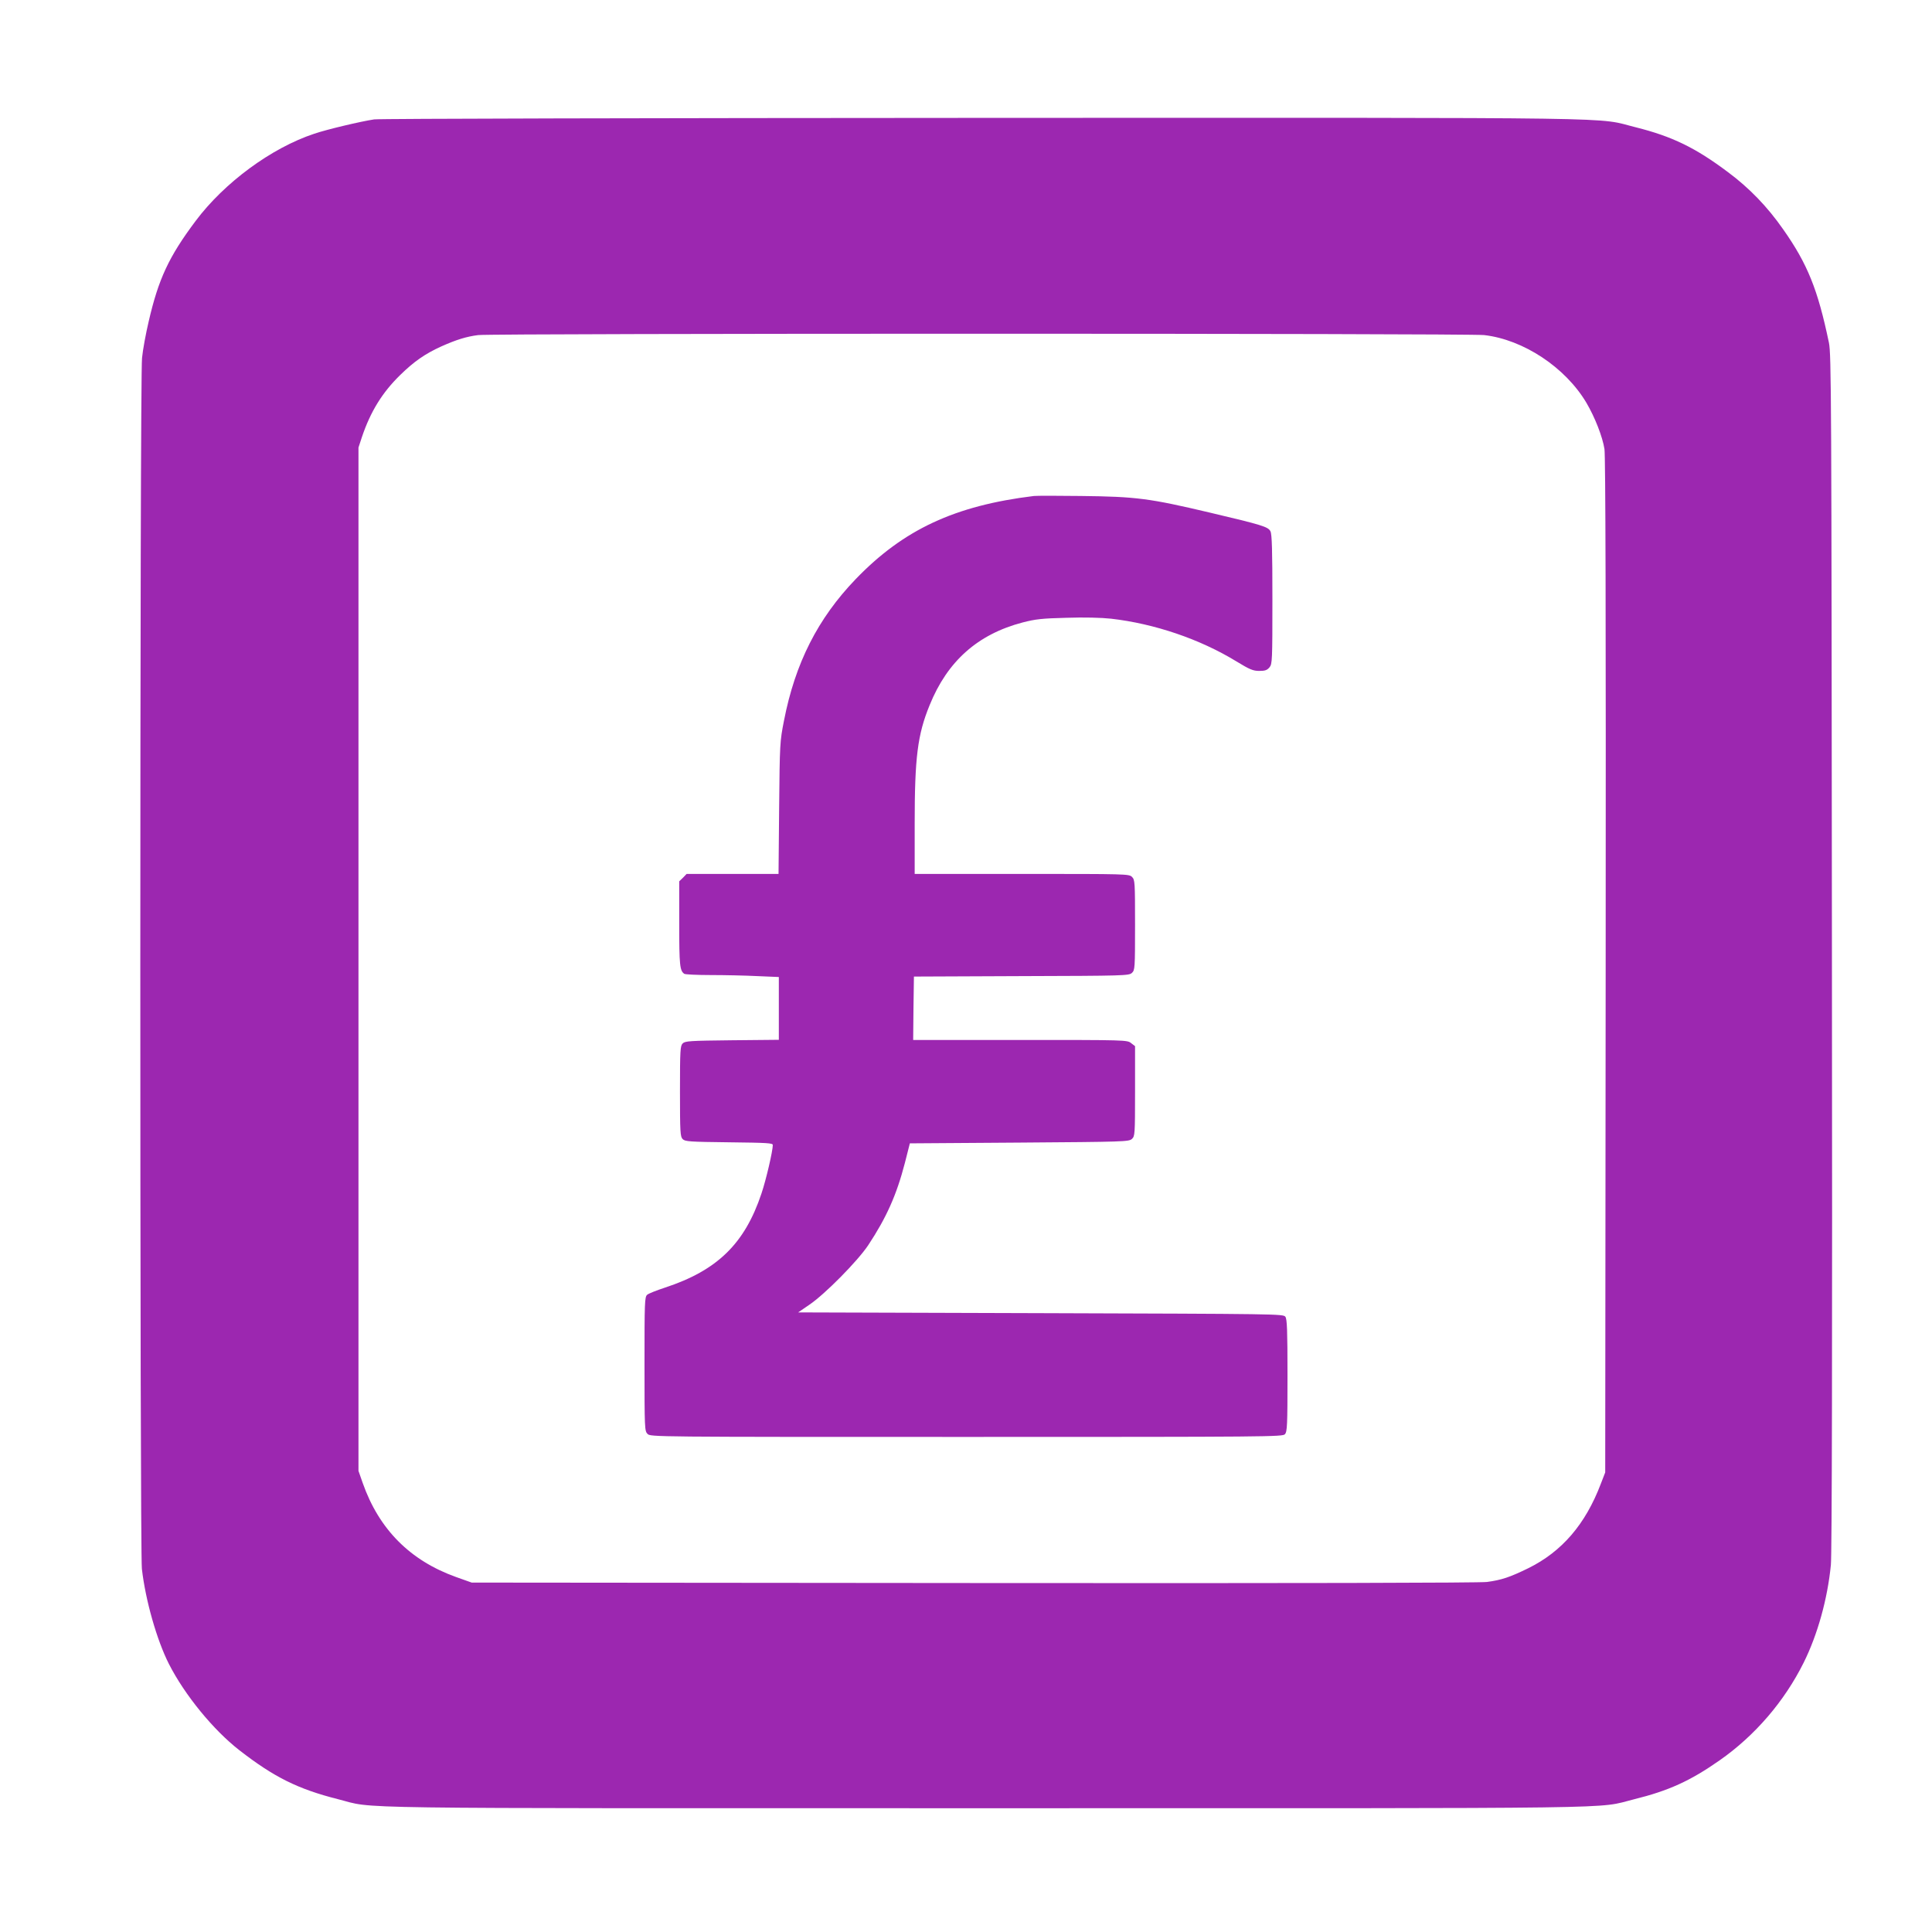
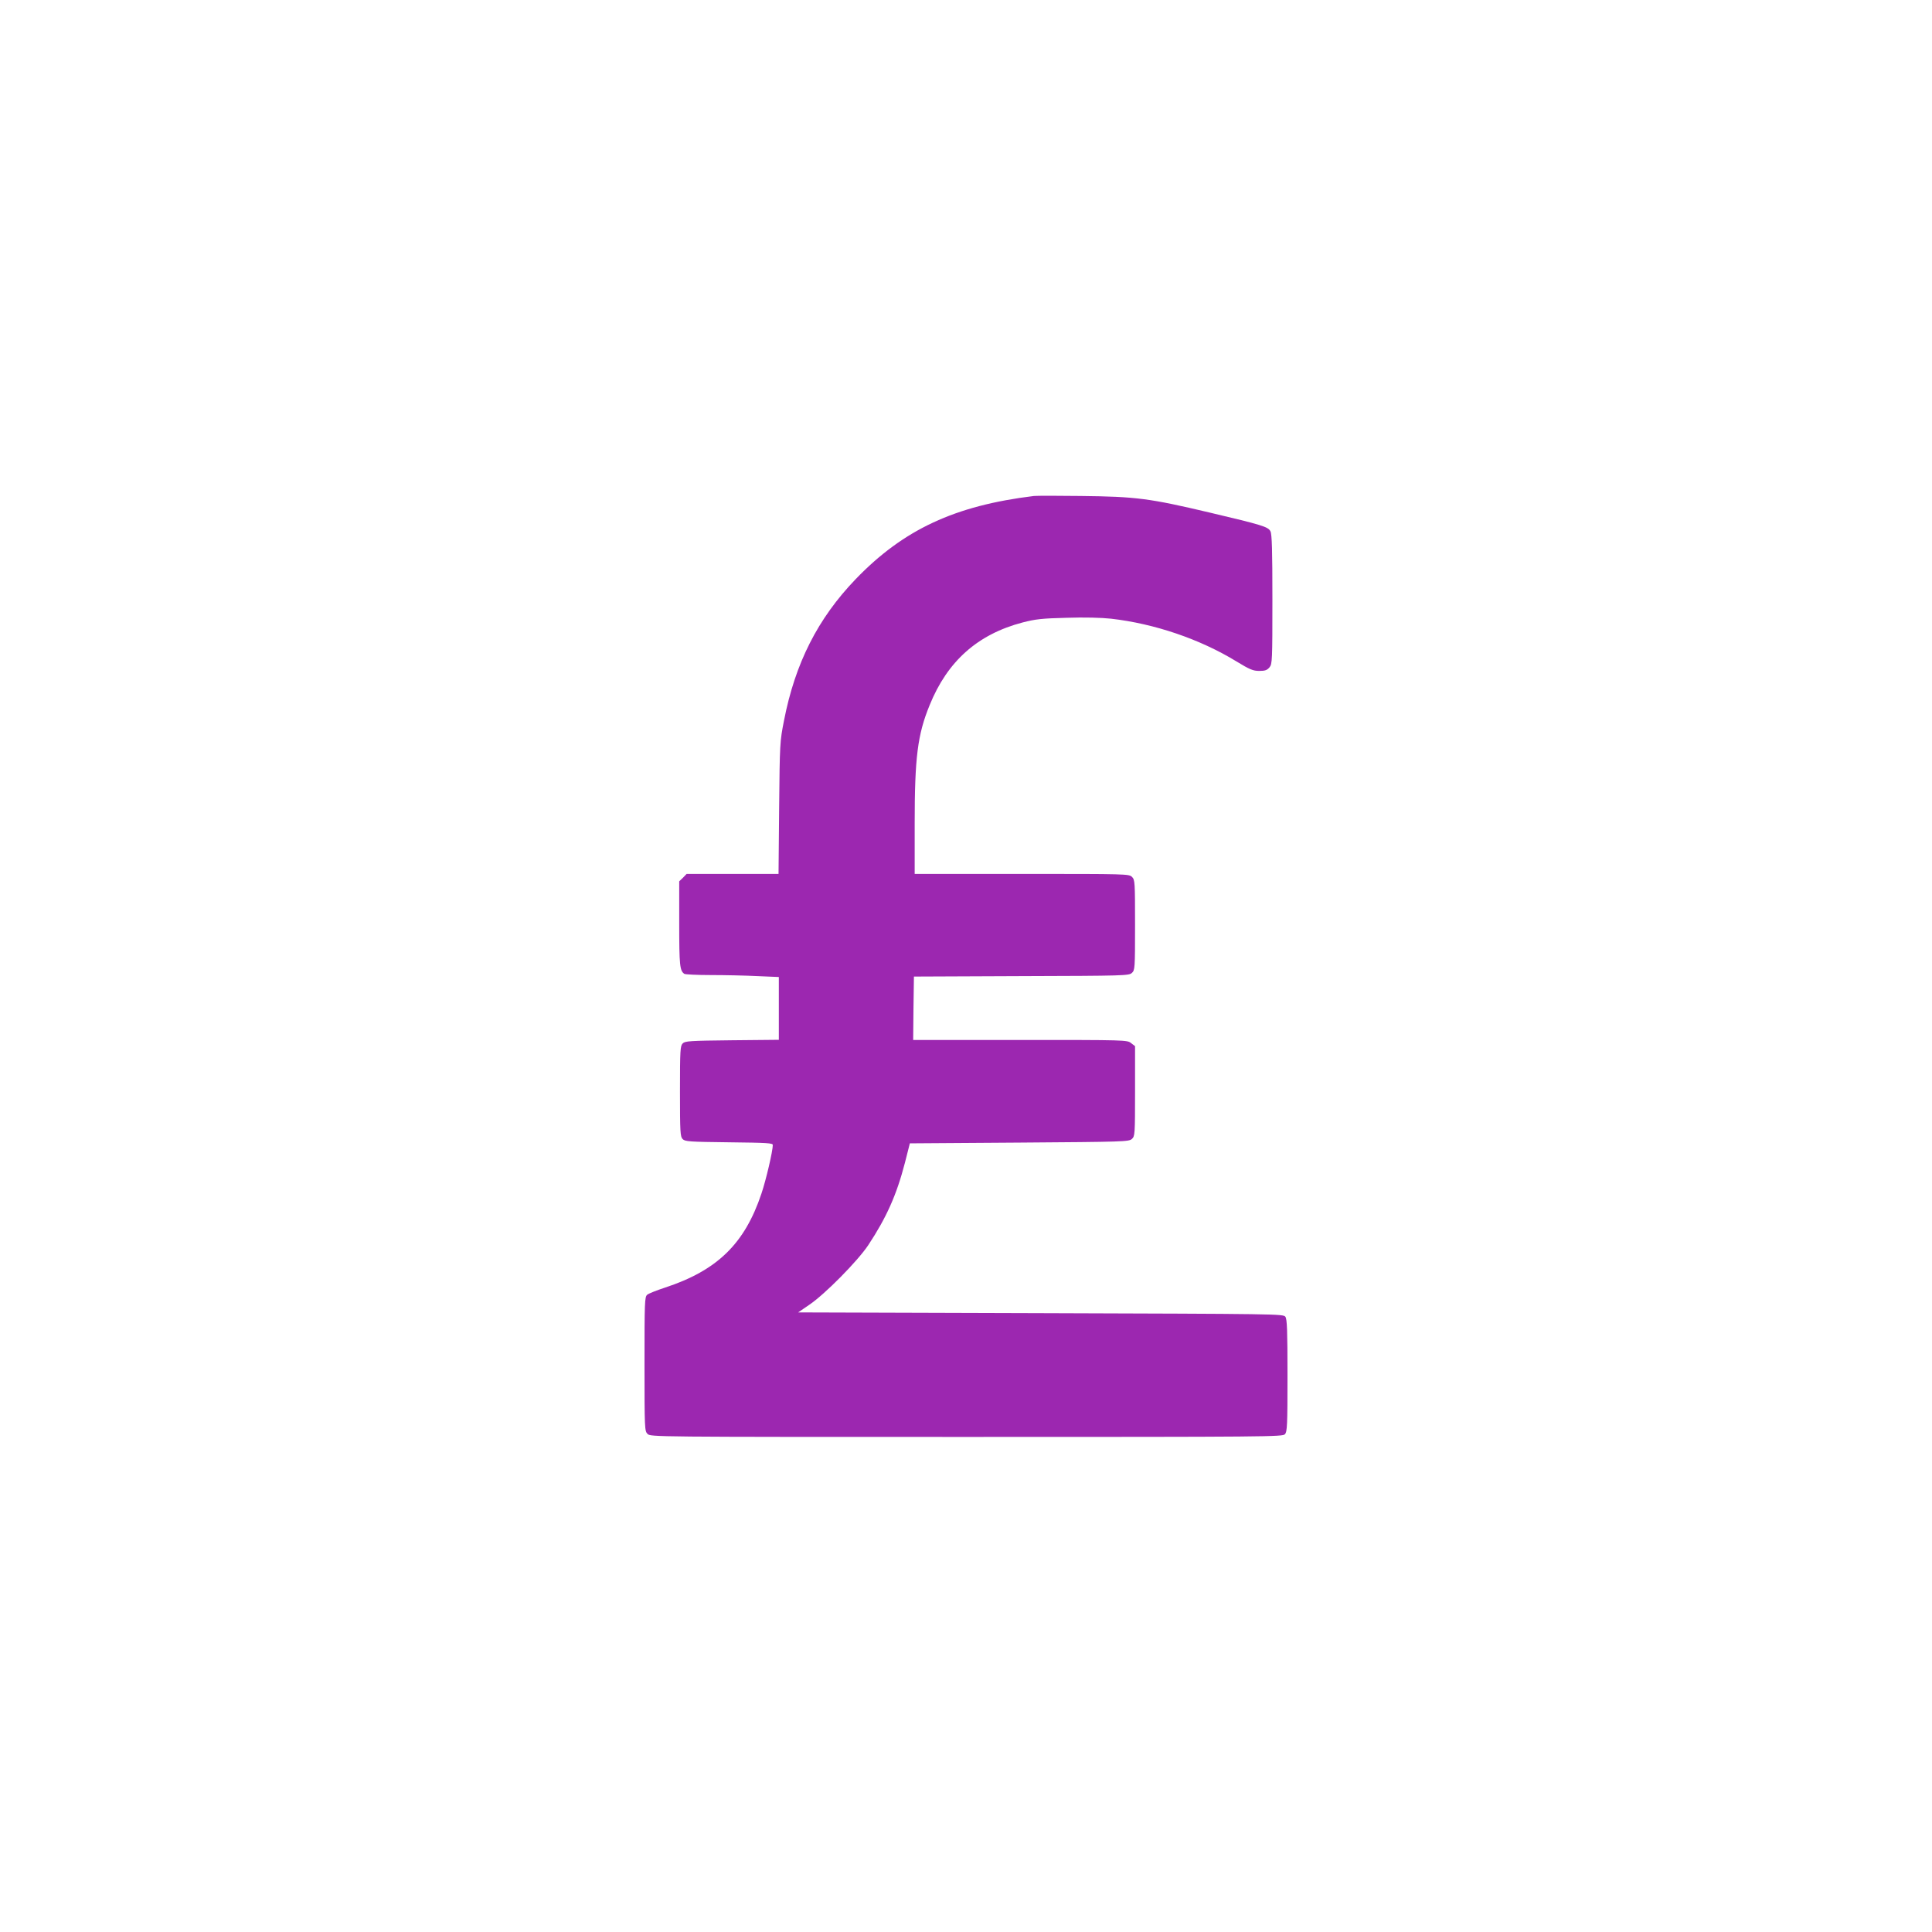
<svg xmlns="http://www.w3.org/2000/svg" version="1.0" width="1280pt" height="1280pt" viewBox="0 0 1280 1280" preserveAspectRatio="xMidYMid meet">
  <g transform="translate(0,1280) scale(0.1,-0.1)" fill="#9c27b0" stroke="none">
-     <path d="M2479 12009 c-87 -13 -312 -66 -397 -95 -284 -94 -596 -324 -786 -578 -177 -236 -246 -384 -311 -666 -19 -80 -39 -189 -44 -242 -15 -133 -15 -7896 -1 -8022 24 -209 99 -472 179 -630 105 -206 294 -437 466 -571 230 -179 389 -258 654 -325 258 -65 -91 -60 4296 -60 4372 0 4031 -5 4290 59 230 57 372 121 569 259 234 164 428 390 556 647 92 185 158 422 180 647 7 69 10 1412 7 4058 -3 3717 -4 3960 -20 4040 -73 350 -141 521 -304 752 -104 149 -224 273 -364 377 -217 163 -371 237 -609 297 -279 69 80 64 -4320 63 -2192 -1 -4010 -5 -4041 -10z m7354 -1429 c260 -30 537 -213 677 -448 57 -97 107 -225 120 -307 7 -49 10 -1075 8 -3425 l-3 -3355 -29 -75 c-102 -269 -258 -450 -481 -560 -123 -60 -177 -78 -274 -91 -50 -6 -1237 -9 -3401 -7 l-3325 3 -104 37 c-304 109 -510 316 -618 623 l-28 80 0 3390 0 3390 23 70 c57 169 135 295 254 411 91 89 164 140 272 189 101 45 166 65 244 75 103 12 6560 12 6665 0z" />
    <path d="M6850 9514 c-524 -64 -864 -222 -1181 -551 -251 -261 -401 -557 -475 -938 -27 -137 -28 -151 -32 -577 l-4 -438 -304 0 -305 0 -24 -25 -25 -24 0 -281 c0 -277 4 -312 34 -332 6 -4 85 -8 176 -8 91 0 229 -3 308 -7 l142 -6 0 -208 0 -208 -310 -3 c-281 -3 -311 -5 -327 -21 -16 -16 -18 -43 -18 -317 0 -274 2 -301 18 -317 16 -16 45 -18 307 -21 254 -3 290 -5 290 -18 0 -39 -44 -229 -75 -321 -111 -333 -293 -510 -640 -624 -55 -18 -108 -39 -117 -47 -17 -14 -18 -49 -18 -459 0 -430 1 -444 20 -463 20 -20 33 -20 2113 -20 2016 0 2095 1 2110 18 15 17 17 58 17 388 0 304 -3 374 -14 390 -14 19 -45 19 -1621 24 l-1607 5 73 50 c103 69 321 290 391 395 121 183 188 333 243 545 l33 130 725 5 c695 5 726 6 746 24 20 19 21 27 21 317 l0 298 -26 20 c-26 21 -34 21 -736 21 l-708 0 2 210 3 210 711 3 c684 2 713 3 733 21 20 19 21 27 21 318 0 285 -1 299 -20 318 -20 20 -33 20 -730 20 l-710 0 0 334 c0 437 19 589 99 784 118 292 319 470 616 548 85 22 128 27 291 31 117 4 231 1 295 -6 288 -33 588 -135 829 -282 90 -55 112 -64 153 -64 39 0 52 5 68 24 18 22 19 45 19 450 0 323 -3 432 -13 451 -15 30 -55 42 -402 124 -398 94 -486 106 -855 110 -151 2 -291 2 -310 0z" />
  </g>
</svg>